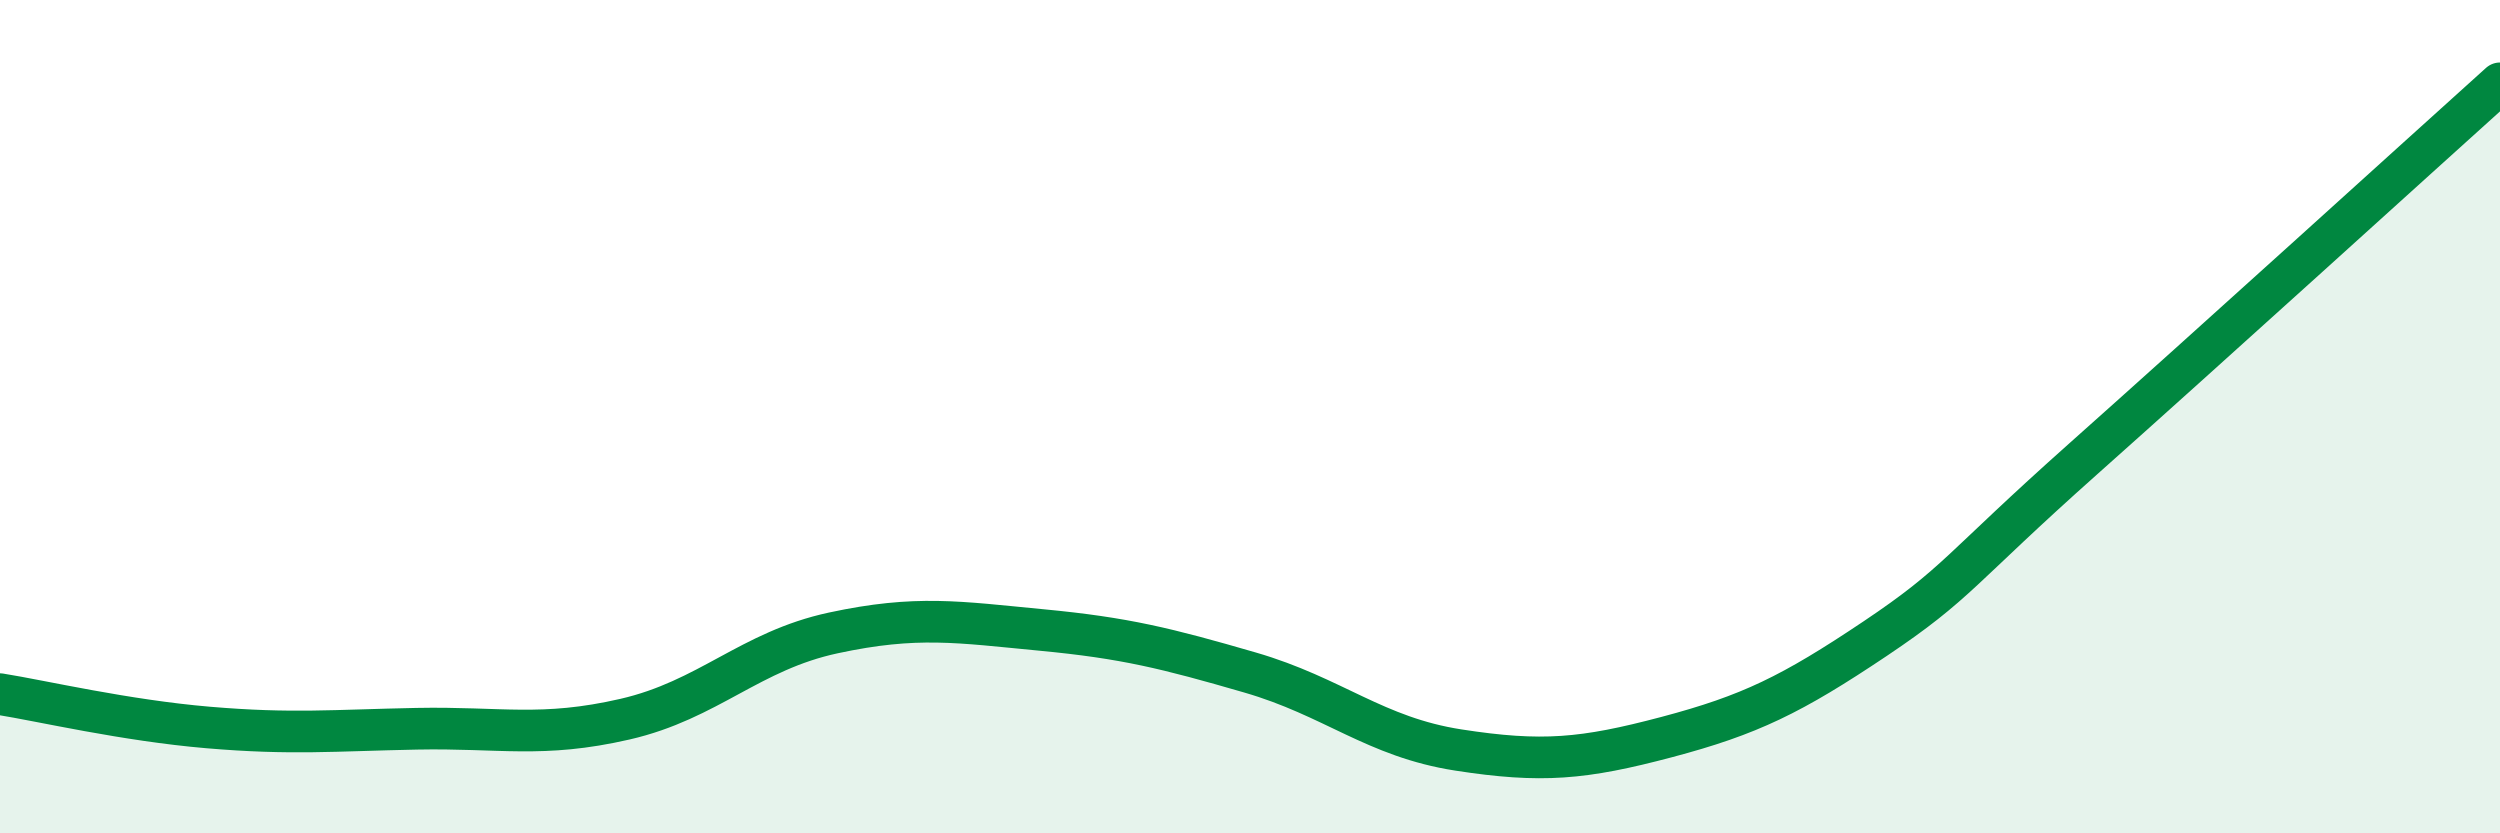
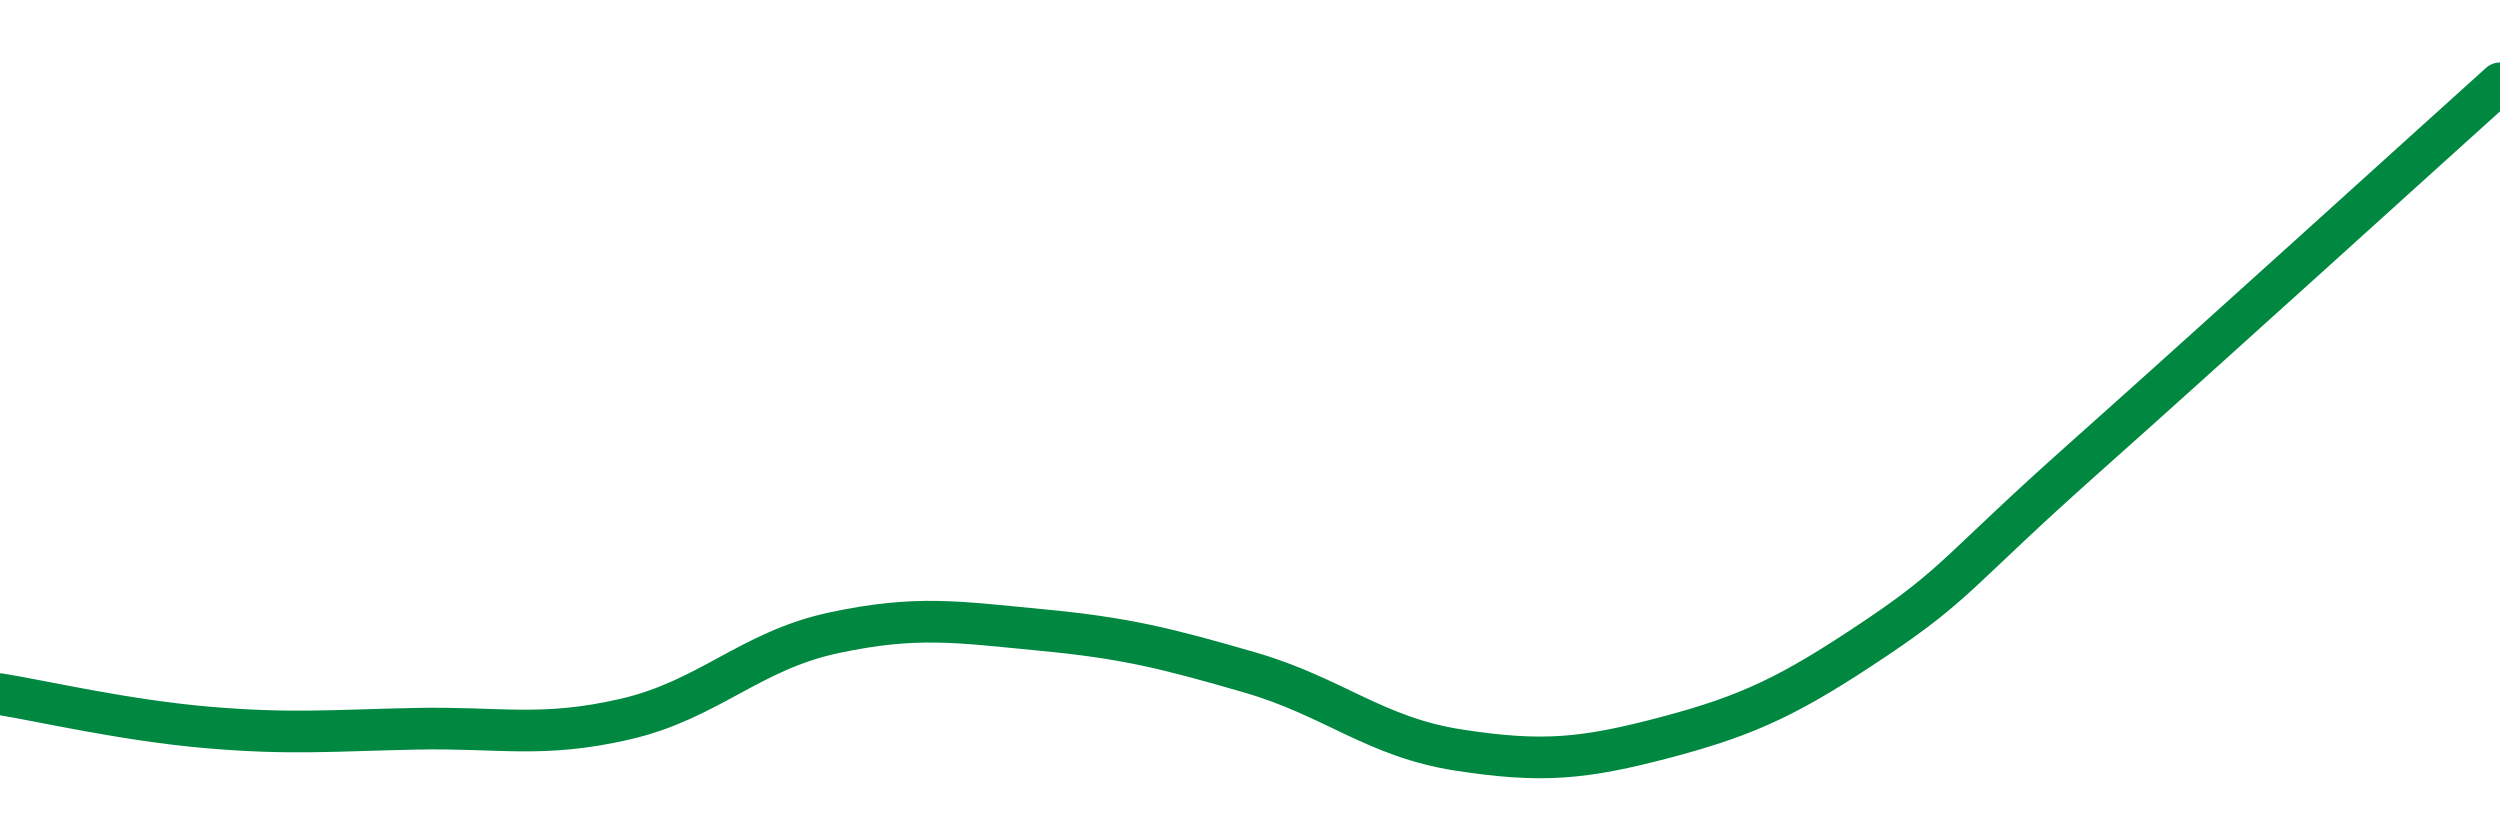
<svg xmlns="http://www.w3.org/2000/svg" width="60" height="20" viewBox="0 0 60 20">
-   <path d="M 0,16.66 C 1,16.82 3,17.29 5,17.46 C 7,17.63 8,17.53 10,17.49 C 12,17.45 13,17.72 15,17.26 C 17,16.8 18,15.62 20,15.19 C 22,14.76 23,14.93 25,15.12 C 27,15.31 28,15.56 30,16.14 C 32,16.72 33,17.69 35,18 C 37,18.31 38,18.22 40,17.69 C 42,17.16 43,16.67 45,15.33 C 47,13.99 47,13.68 50,11.01 C 53,8.34 58,3.8 60,2L60 20L0 20Z" fill="#008740" opacity="0.1" stroke-linecap="round" stroke-linejoin="round" />
  <path d="M 0,16.66 C 1,16.82 3,17.29 5,17.46 C 7,17.63 8,17.53 10,17.49 C 12,17.45 13,17.72 15,17.26 C 17,16.8 18,15.62 20,15.19 C 22,14.76 23,14.93 25,15.12 C 27,15.31 28,15.56 30,16.14 C 32,16.72 33,17.69 35,18 C 37,18.31 38,18.22 40,17.69 C 42,17.16 43,16.67 45,15.33 C 47,13.99 47,13.68 50,11.01 C 53,8.34 58,3.8 60,2" stroke="#008740" stroke-width="1" fill="none" stroke-linecap="round" stroke-linejoin="round" />
</svg>